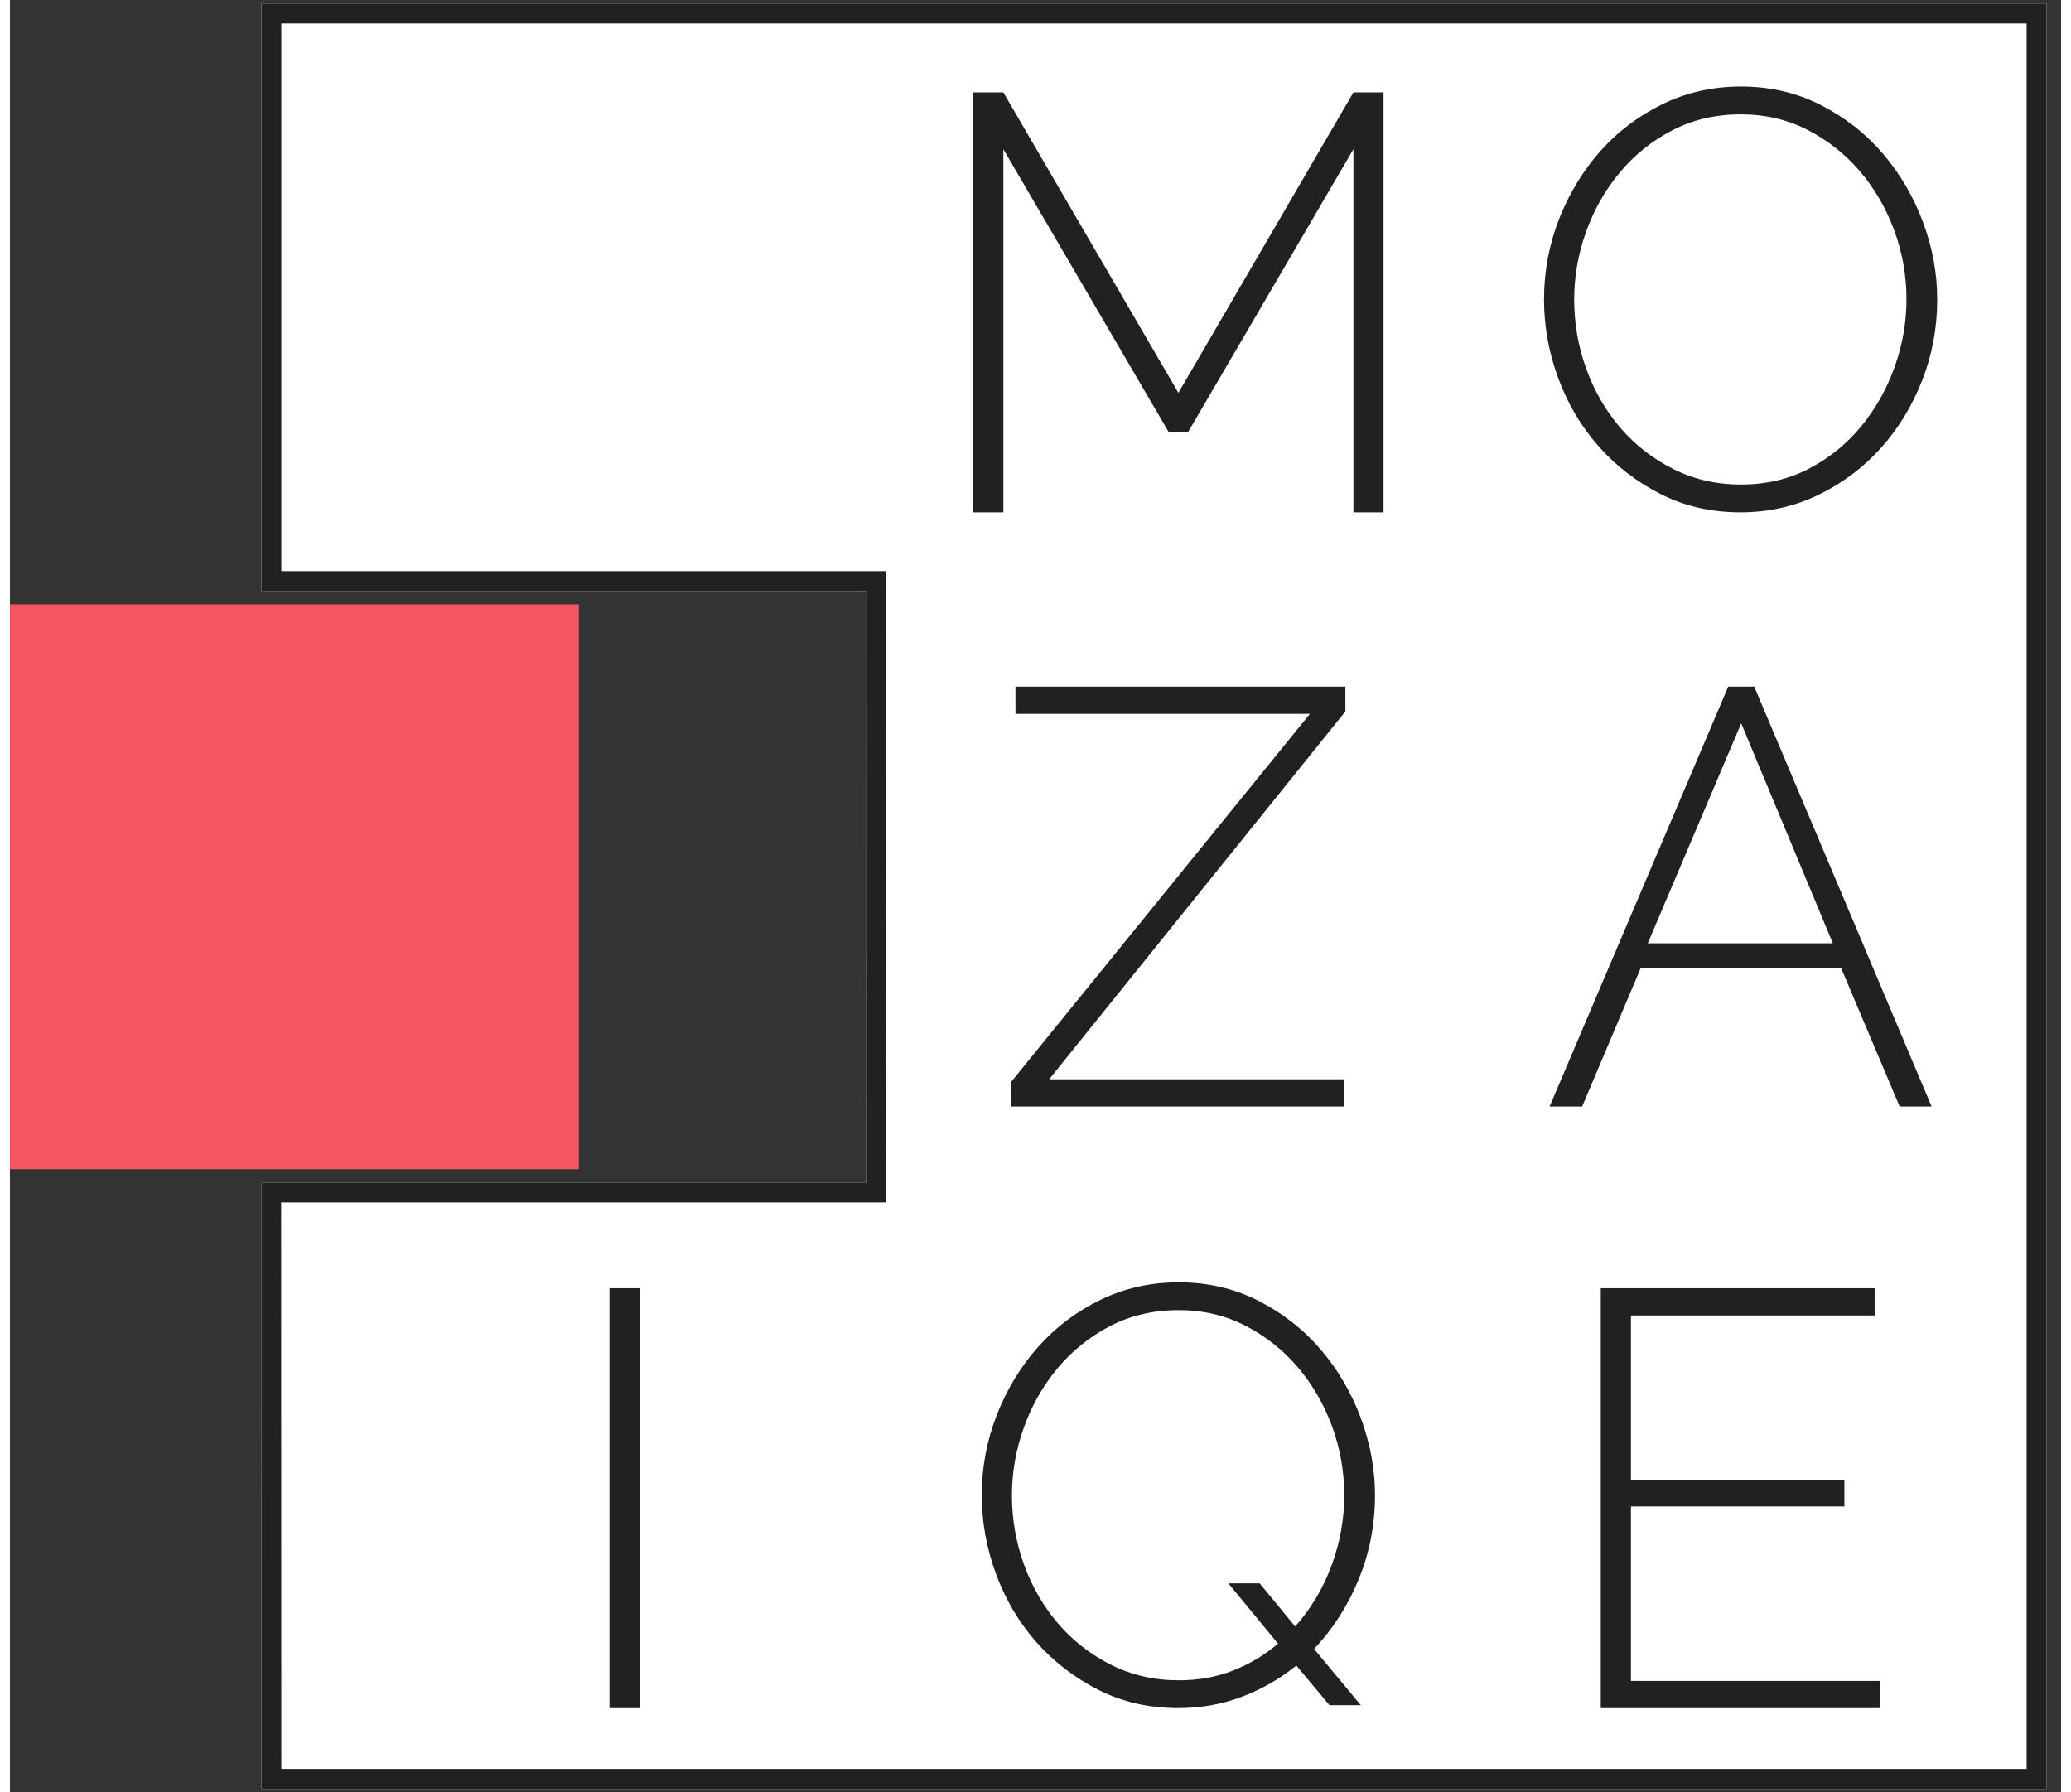
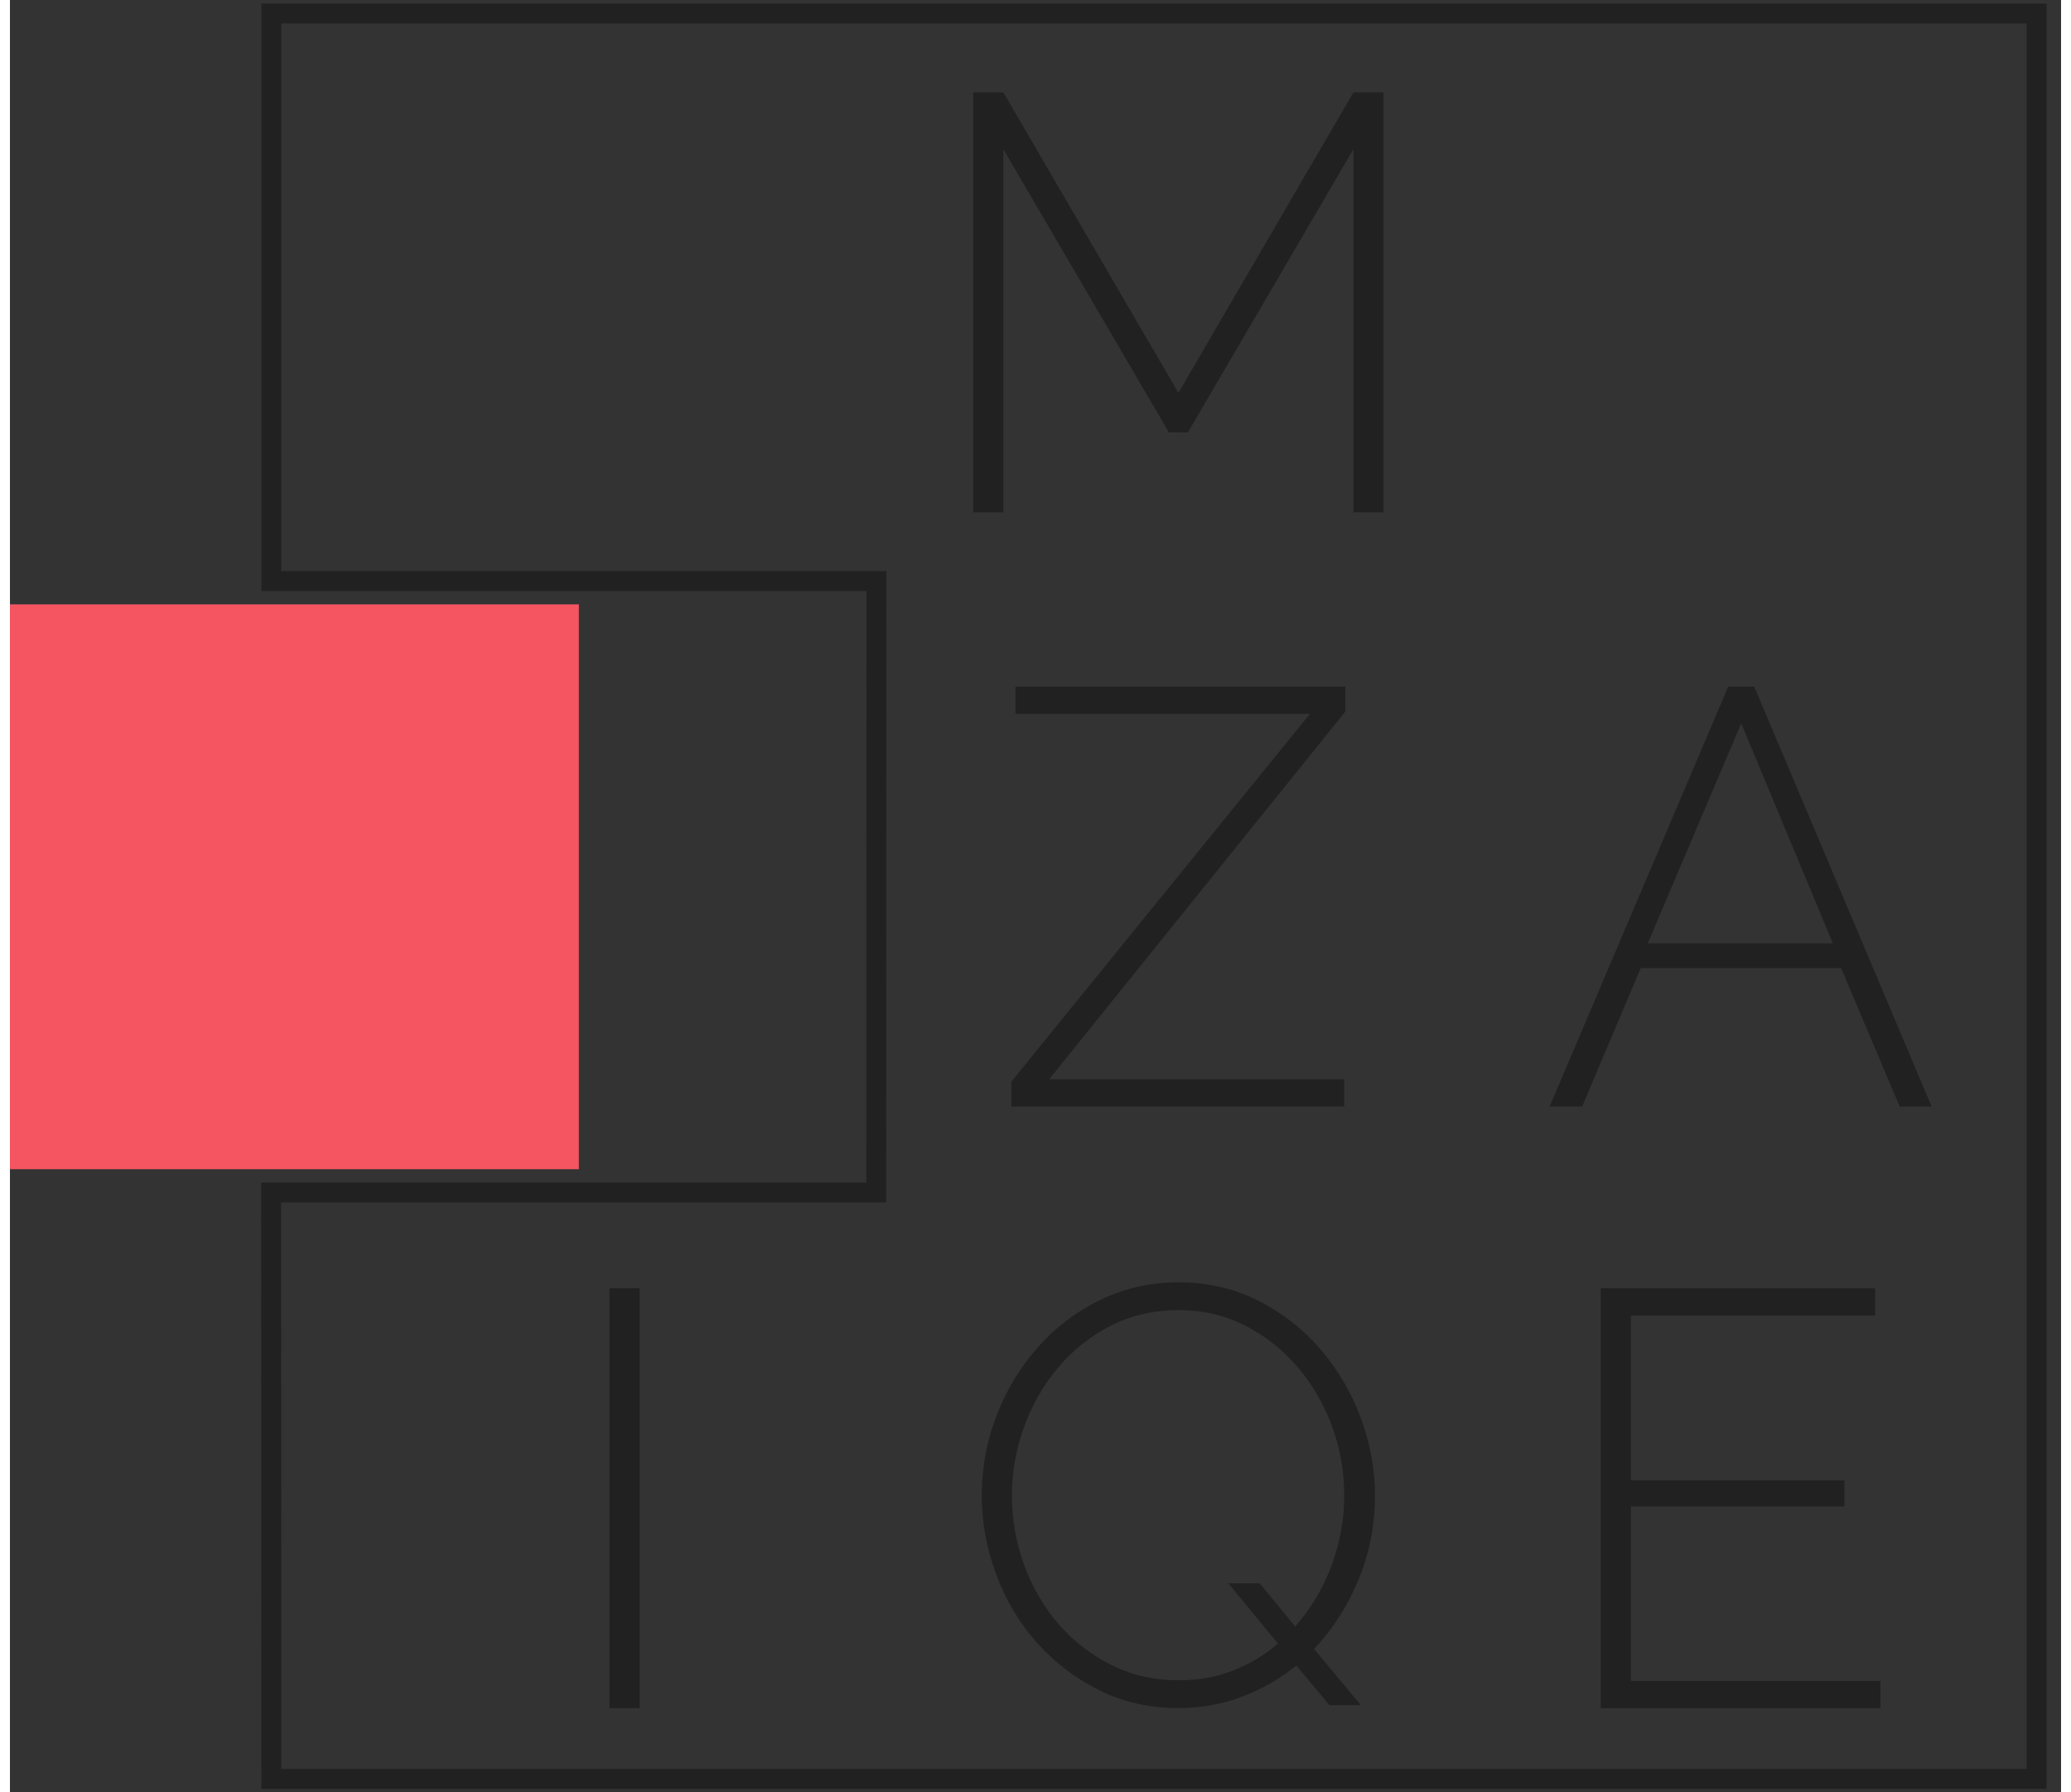
<svg xmlns="http://www.w3.org/2000/svg" width="104" height="90" viewBox="0 0 103 90" fill="none">
  <rect x="0" y="0" width="103" height="90" fill="#333333" stroke="none" />
  <g clip-path="url(#clip0_4602_3890)">
    <path d="M28.569 30.346H-0.001V58.71H28.569V30.346Z" fill="#F45561" />
-     <path d="M12.626 0.178V29.675H43.012L43.003 59.378H12.617L12.626 89.822H102.272V0.178H12.626Z" fill="white" />
    <path d="M43.012 29.175H13.126V0.678H101.772V89.322H13.126L13.117 59.878H43.003H43.503L43.503 59.378L43.512 29.675L43.513 29.175H43.012Z" stroke="#212121" stroke-miterlimit="10" />
    <path d="M67.465 25.724V7.492L59.15 21.715H58.201L49.886 7.492V25.724H48.372V4.641H49.886L58.676 19.726L67.465 4.641H68.979V25.724H67.465Z" fill="#212121" />
-     <path d="M86.895 25.725C85.429 25.725 84.094 25.418 82.886 24.804C81.678 24.19 80.64 23.389 79.769 22.399C78.897 21.409 78.224 20.271 77.749 18.984C77.274 17.697 77.037 16.381 77.037 15.034C77.037 13.63 77.29 12.284 77.793 10.996C78.299 9.711 78.991 8.572 79.873 7.581C80.754 6.592 81.798 5.805 83.005 5.221C84.212 4.638 85.519 4.345 86.924 4.345C88.389 4.345 89.73 4.657 90.948 5.28C92.165 5.903 93.205 6.721 94.067 7.731C94.927 8.74 95.595 9.883 96.07 11.16C96.546 12.437 96.782 13.728 96.782 15.034C96.782 16.46 96.53 17.817 96.026 19.103C95.521 20.39 94.827 21.523 93.947 22.503C93.066 23.483 92.022 24.265 90.815 24.849C89.606 25.433 88.3 25.725 86.895 25.725ZM78.551 15.034C78.551 16.243 78.754 17.406 79.16 18.524C79.565 19.643 80.139 20.633 80.881 21.493C81.623 22.354 82.51 23.043 83.539 23.556C84.568 24.073 85.696 24.33 86.924 24.33C88.191 24.33 89.334 24.062 90.353 23.526C91.373 22.993 92.244 22.285 92.967 21.404C93.689 20.524 94.249 19.529 94.645 18.42C95.041 17.311 95.239 16.182 95.239 15.034C95.239 13.828 95.031 12.664 94.615 11.545C94.2 10.427 93.621 9.438 92.879 8.576C92.135 7.716 91.259 7.028 90.252 6.513C89.241 5.999 88.131 5.742 86.924 5.742C85.657 5.742 84.509 6.008 83.48 6.543C82.451 7.076 81.57 7.785 80.837 8.666C80.105 9.547 79.541 10.541 79.144 11.65C78.749 12.759 78.551 13.887 78.551 15.034Z" fill="#212121" />
    <path d="M50.287 54.313L65.282 35.845H50.494V34.478H67.062V35.725L52.186 54.194H67.003V55.561H50.287V54.313Z" fill="#212121" />
    <path d="M86.286 34.478H87.593L96.501 55.562H94.897L91.957 48.612H81.891L78.951 55.562H77.317L86.286 34.478ZM91.541 47.366L86.939 36.32L82.247 47.366H91.541Z" fill="#212121" />
    <path d="M31.622 64.686H30.106V85.769H31.622V64.686Z" fill="#212121" />
    <path d="M64.6 83.631C63.768 84.303 62.852 84.827 61.853 85.204C60.853 85.581 59.789 85.767 58.661 85.767C57.195 85.767 55.859 85.46 54.653 84.848C53.444 84.235 52.407 83.431 51.533 82.443C50.663 81.452 49.99 80.315 49.516 79.028C49.041 77.741 48.802 76.426 48.802 75.078C48.802 73.673 49.056 72.327 49.56 71.039C50.064 69.754 50.757 68.615 51.638 67.626C52.519 66.636 53.563 65.849 54.771 65.265C55.978 64.681 57.284 64.389 58.691 64.389C60.156 64.389 61.496 64.701 62.714 65.325C63.931 65.948 64.971 66.765 65.832 67.775C66.692 68.783 67.361 69.927 67.836 71.203C68.311 72.48 68.549 73.772 68.549 75.078C68.549 76.561 68.276 77.969 67.732 79.295C67.188 80.623 66.44 81.79 65.49 82.798L67.836 85.62H66.262L64.6 83.631ZM58.69 84.372C59.68 84.372 60.591 84.209 61.423 83.881C62.254 83.556 63.005 83.105 63.679 82.531L61.184 79.502H62.757L64.539 81.669C65.331 80.779 65.94 79.761 66.366 78.611C66.791 77.464 67.004 76.287 67.004 75.078C67.004 73.87 66.796 72.707 66.381 71.59C65.965 70.472 65.386 69.48 64.644 68.62C63.902 67.757 63.026 67.072 62.015 66.555C61.008 66.042 59.898 65.784 58.69 65.784C57.423 65.784 56.276 66.053 55.247 66.585C54.216 67.12 53.335 67.83 52.603 68.708C51.87 69.59 51.306 70.584 50.911 71.695C50.515 72.802 50.317 73.93 50.317 75.078C50.317 76.287 50.52 77.449 50.925 78.567C51.331 79.685 51.906 80.674 52.648 81.537C53.39 82.397 54.276 83.085 55.306 83.599C56.334 84.115 57.463 84.372 58.69 84.372Z" fill="#212121" />
    <path d="M93.932 84.403V85.769H79.887V64.686H93.665V66.053H81.401V74.337H92.121V75.643H81.401V84.403H93.932Z" fill="#212121" />
  </g>
  <defs>
    <clipPath id="clip0_4602_3890">
      <rect width="102.272" height="90" fill="white" />
    </clipPath>
  </defs>
</svg>